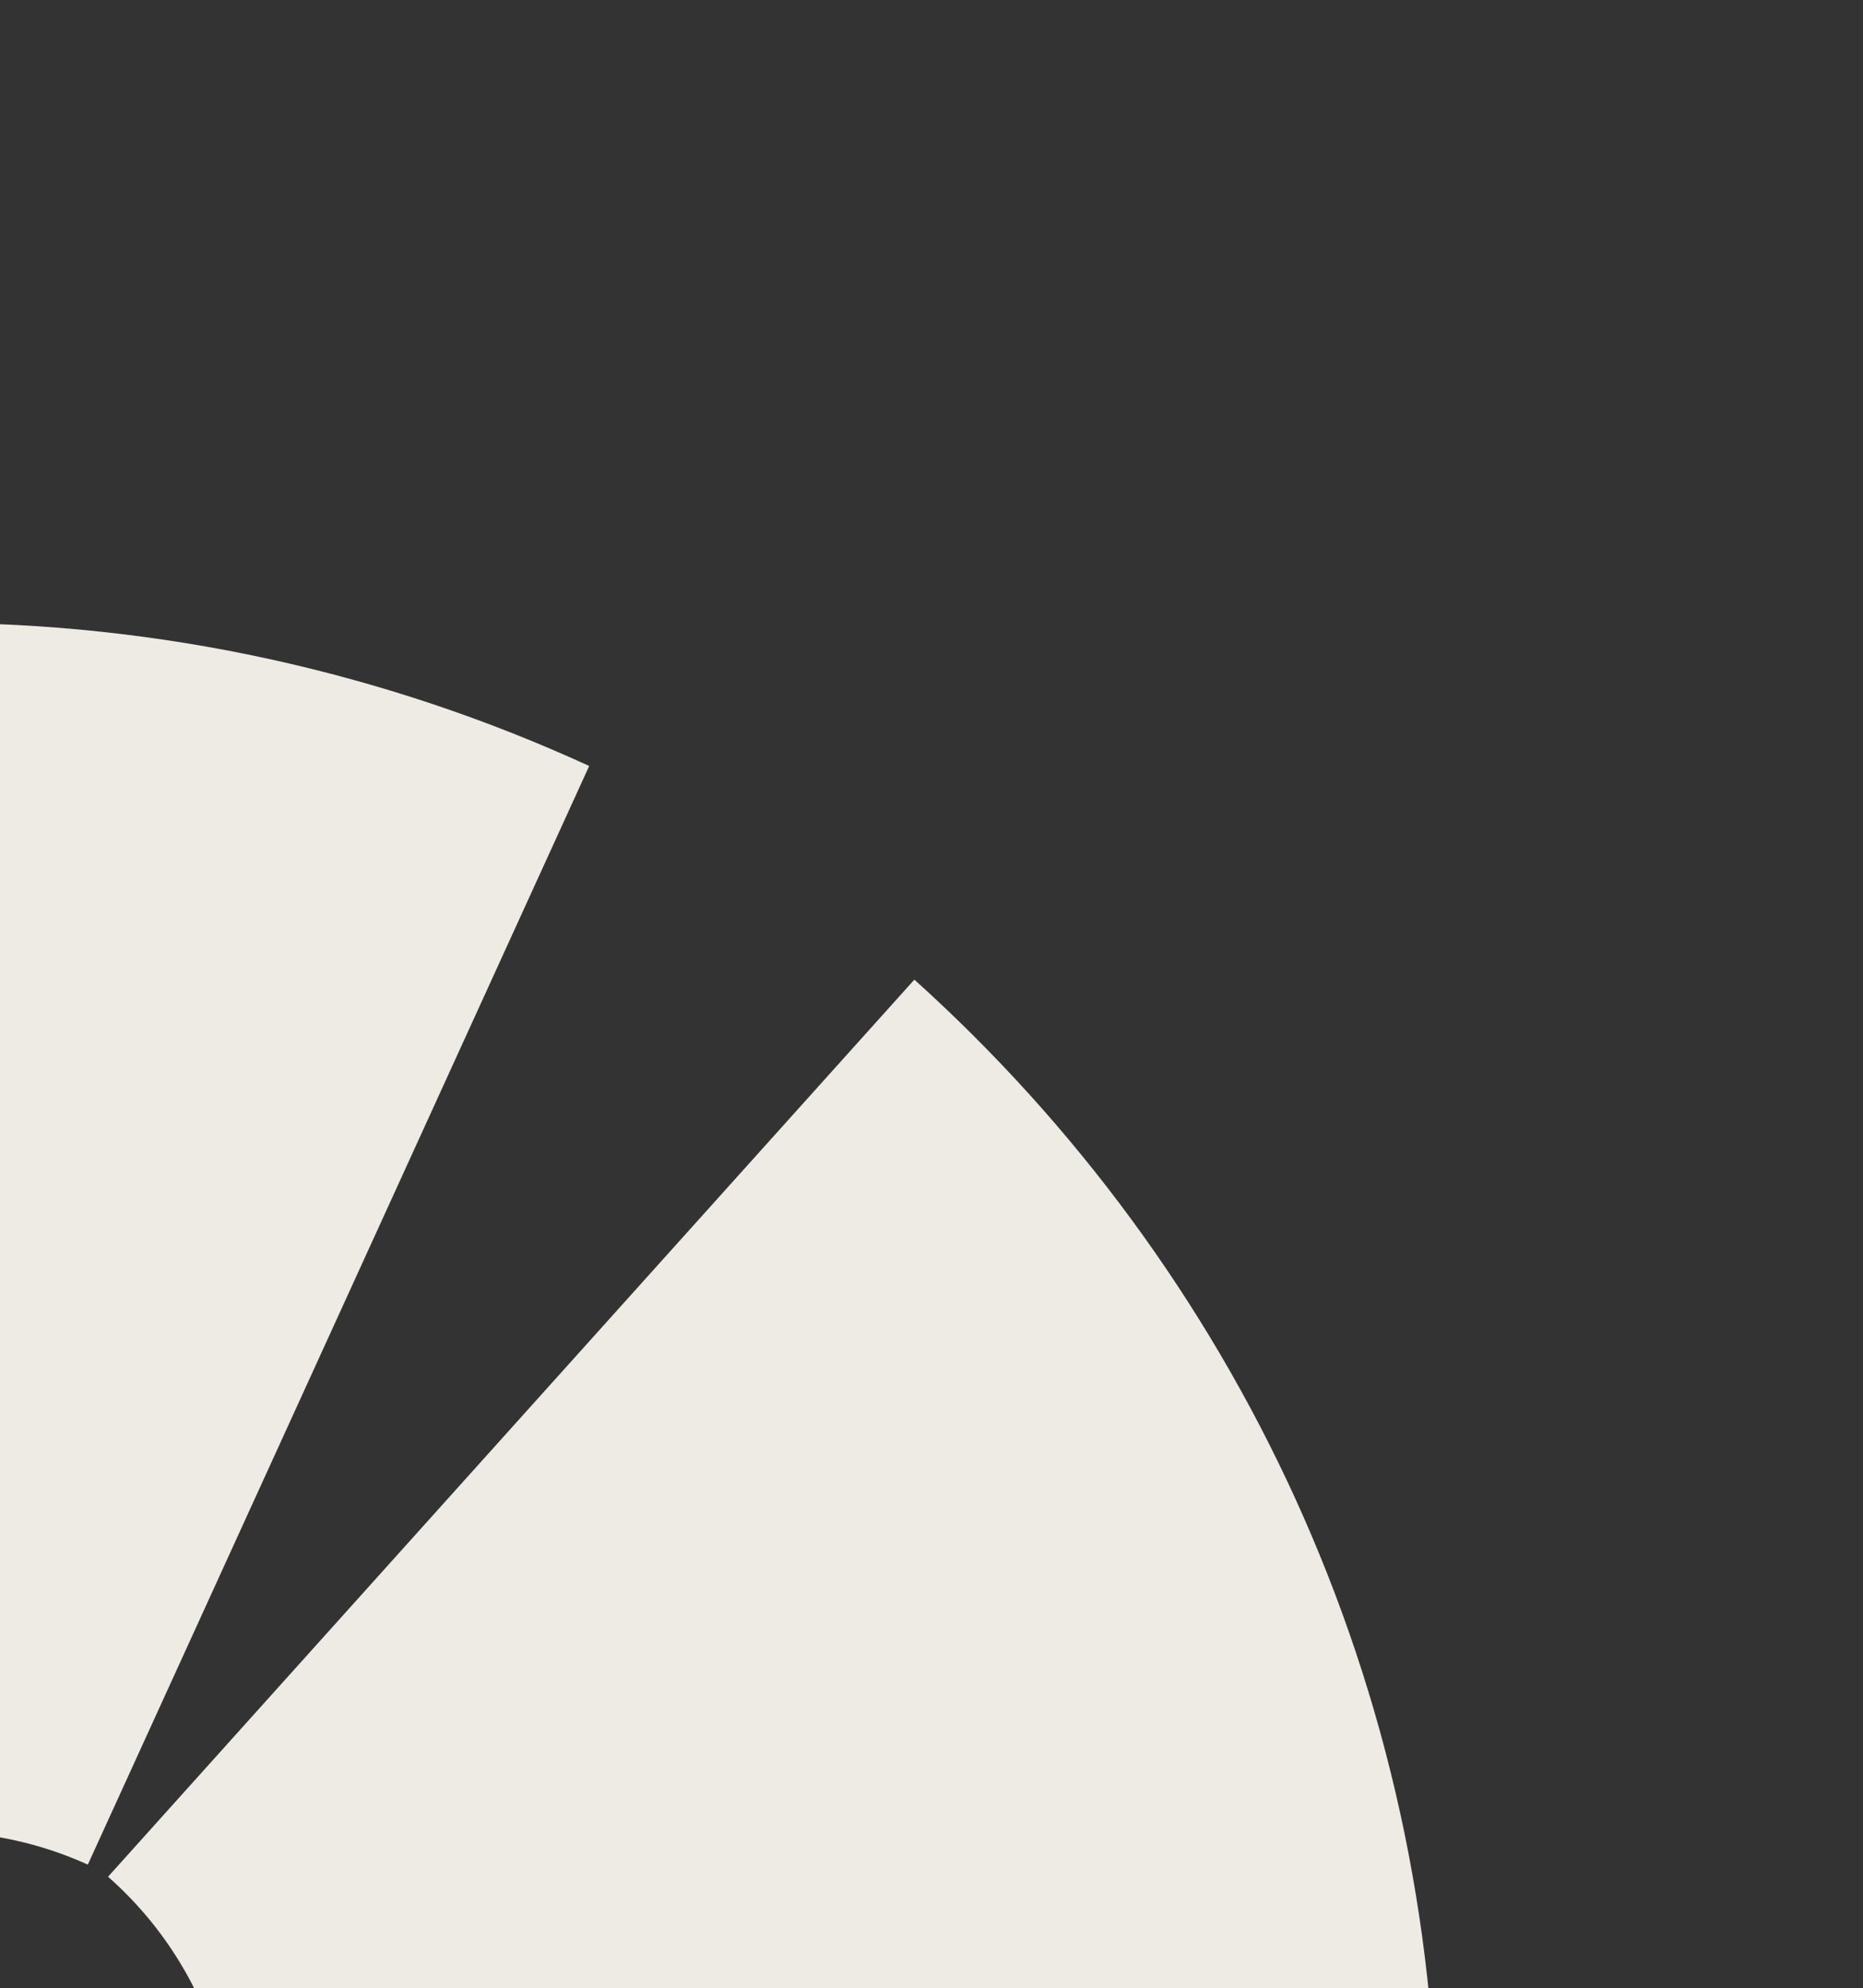
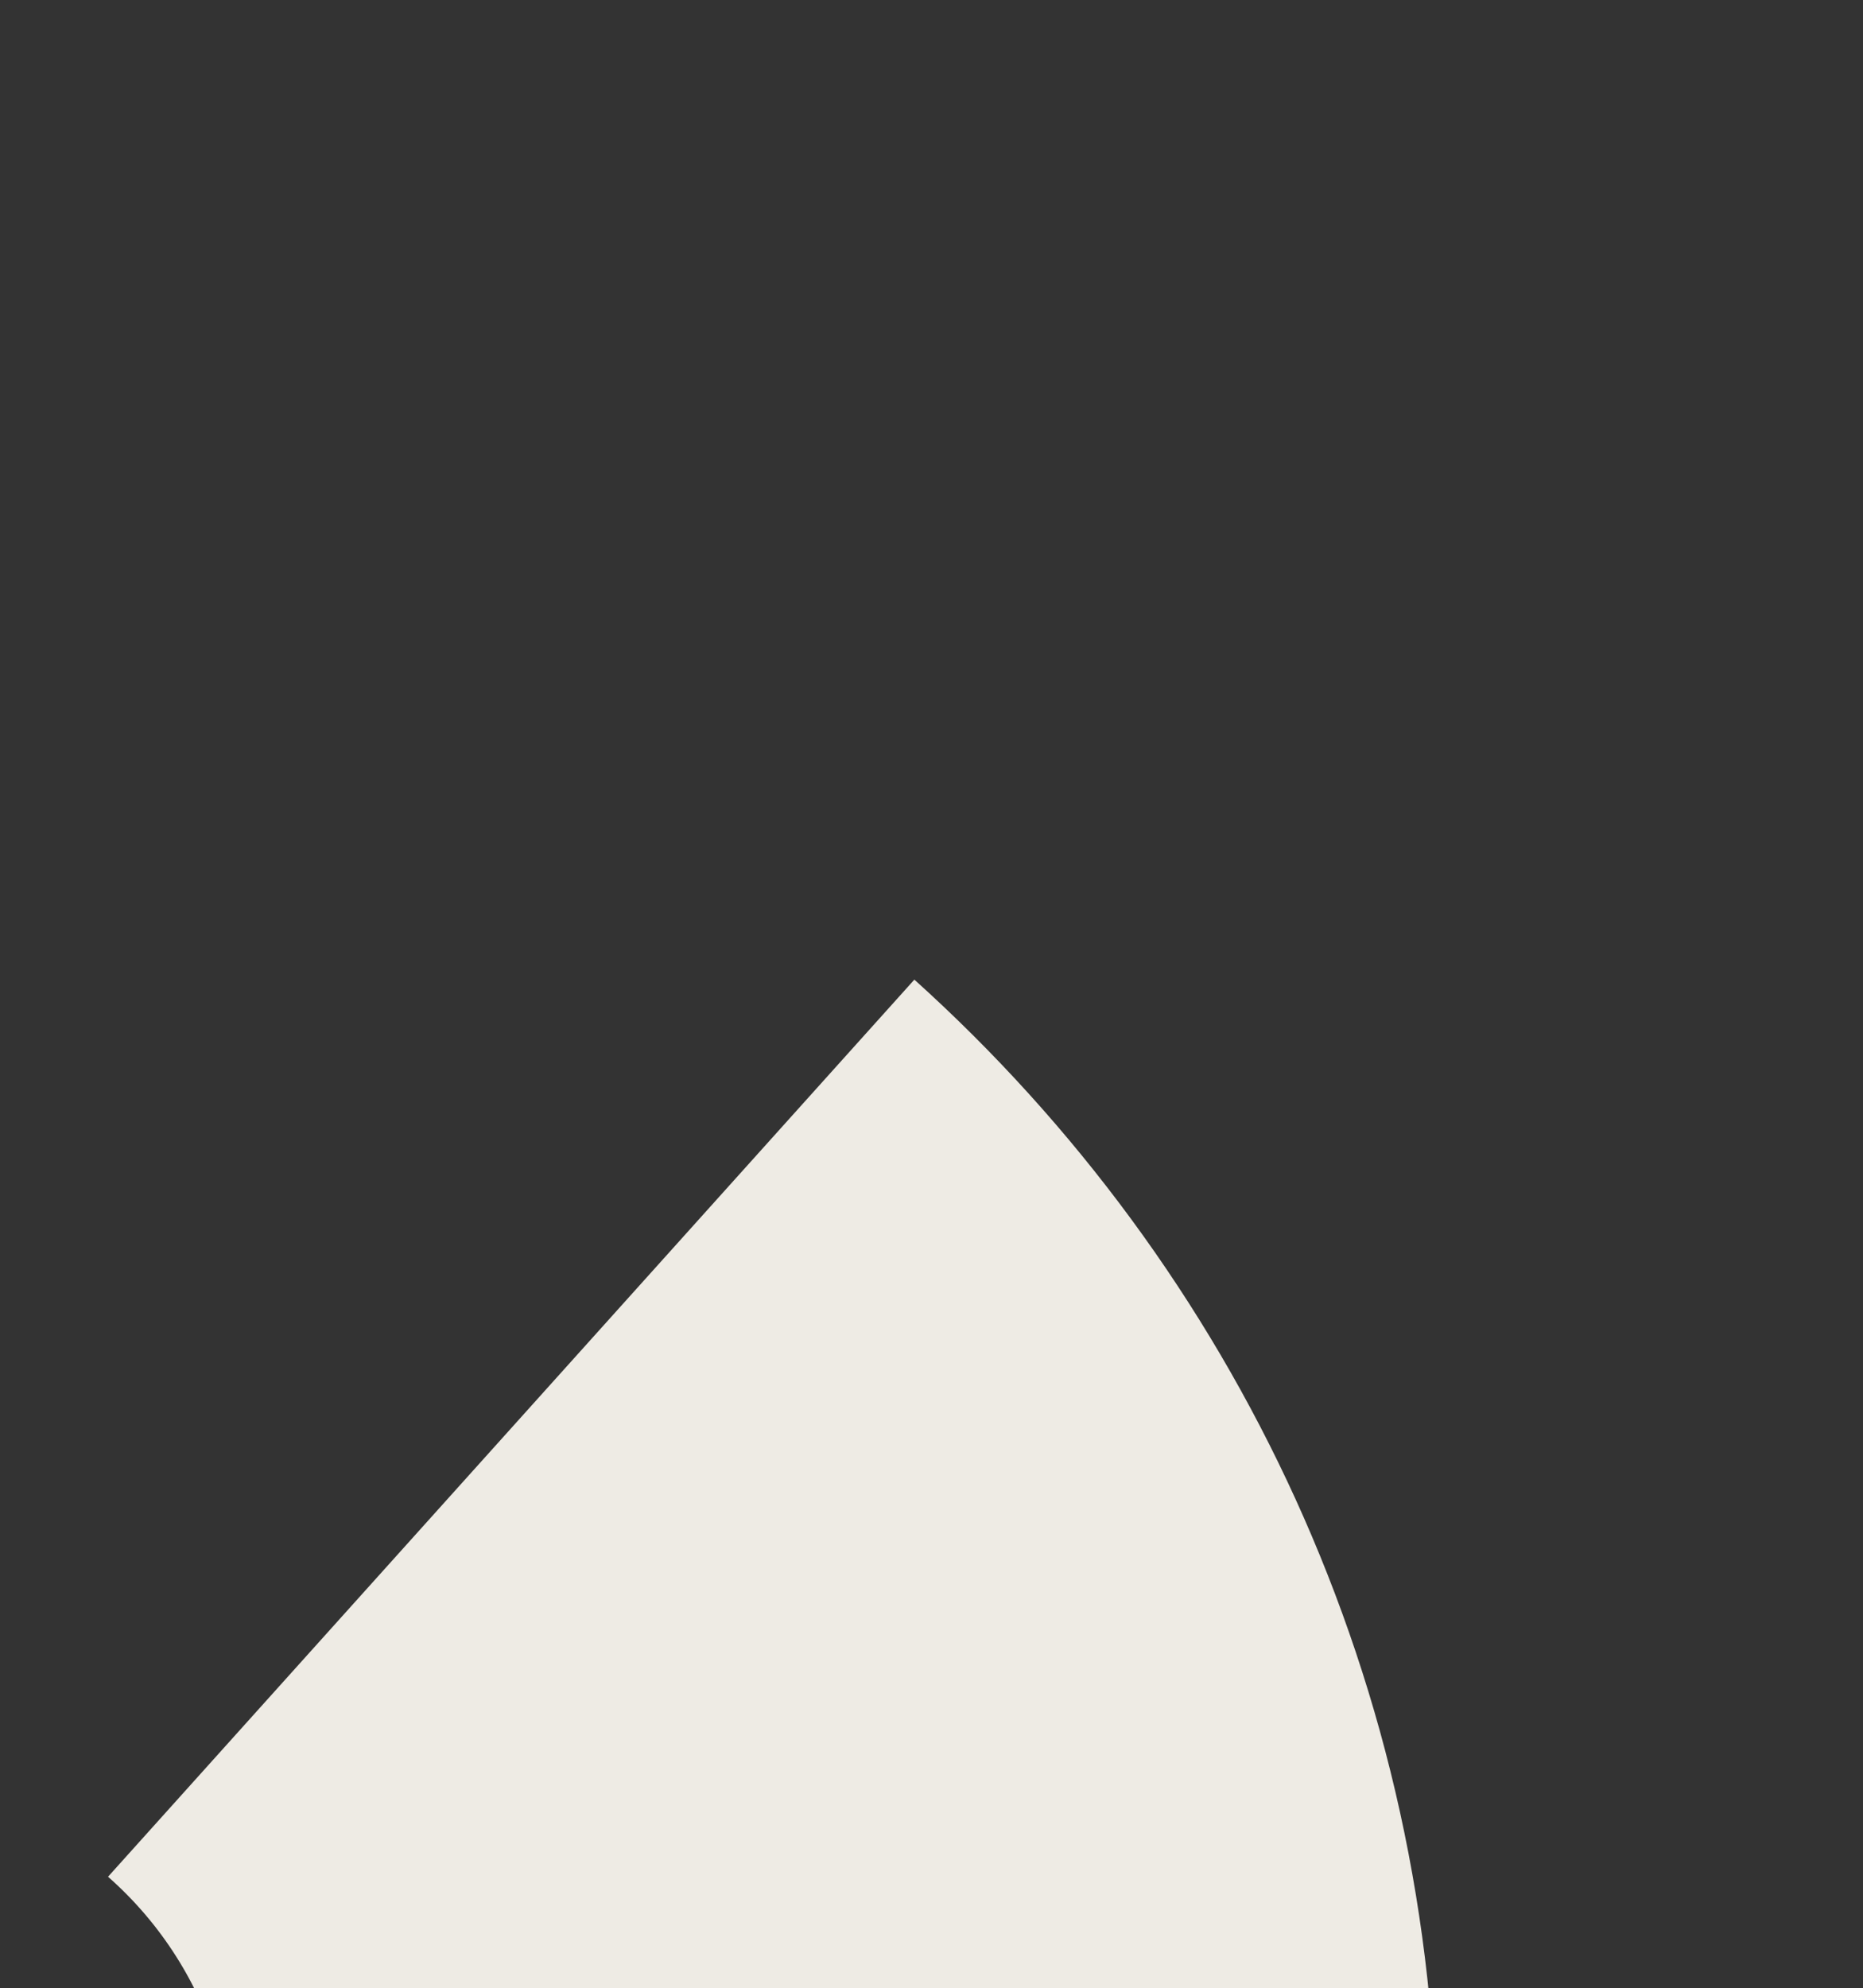
<svg xmlns="http://www.w3.org/2000/svg" width="100%" height="100%" viewBox="0 0 1137 1213" version="1.1" xml:space="preserve" style="fill-rule:evenodd;clip-rule:evenodd;stroke-linejoin:round;stroke-miterlimit:2;">
  <rect x="0" y="0" width="1137" height="1213" fill="#333333" stroke="none" />
  <g>
    <path d="M558.04,597.709l-492.108,547.362c32.266,28.389 55.774,65.387 67.768,106.658c11.994,41.271 11.978,85.106 -0.046,126.369l0.033,0.024l0,-0.034l702.287,214.122c27.353,-90.755 41.156,-185.052 40.963,-279.84c-0.351,-283.759 -123.433,-538.672 -318.909,-714.67" style="fill:#eeebe4;fill-rule:nonzero;" />
-     <path d="M-41.563,380.001l-1.214,-0c-73.112,0.063 -145.98,8.436 -217.202,24.958l-0.021,-0l169.273,718.47c16.685,-3.863 33.752,-5.827 50.878,-5.855l0.294,0c32.13,-0.027 63.894,6.823 93.156,20.091l305.989,-670.312c-125.848,-57.726 -262.699,-87.526 -401.153,-87.352Z" style="fill:#eeebe4;fill-rule:nonzero;" />
  </g>
</svg>